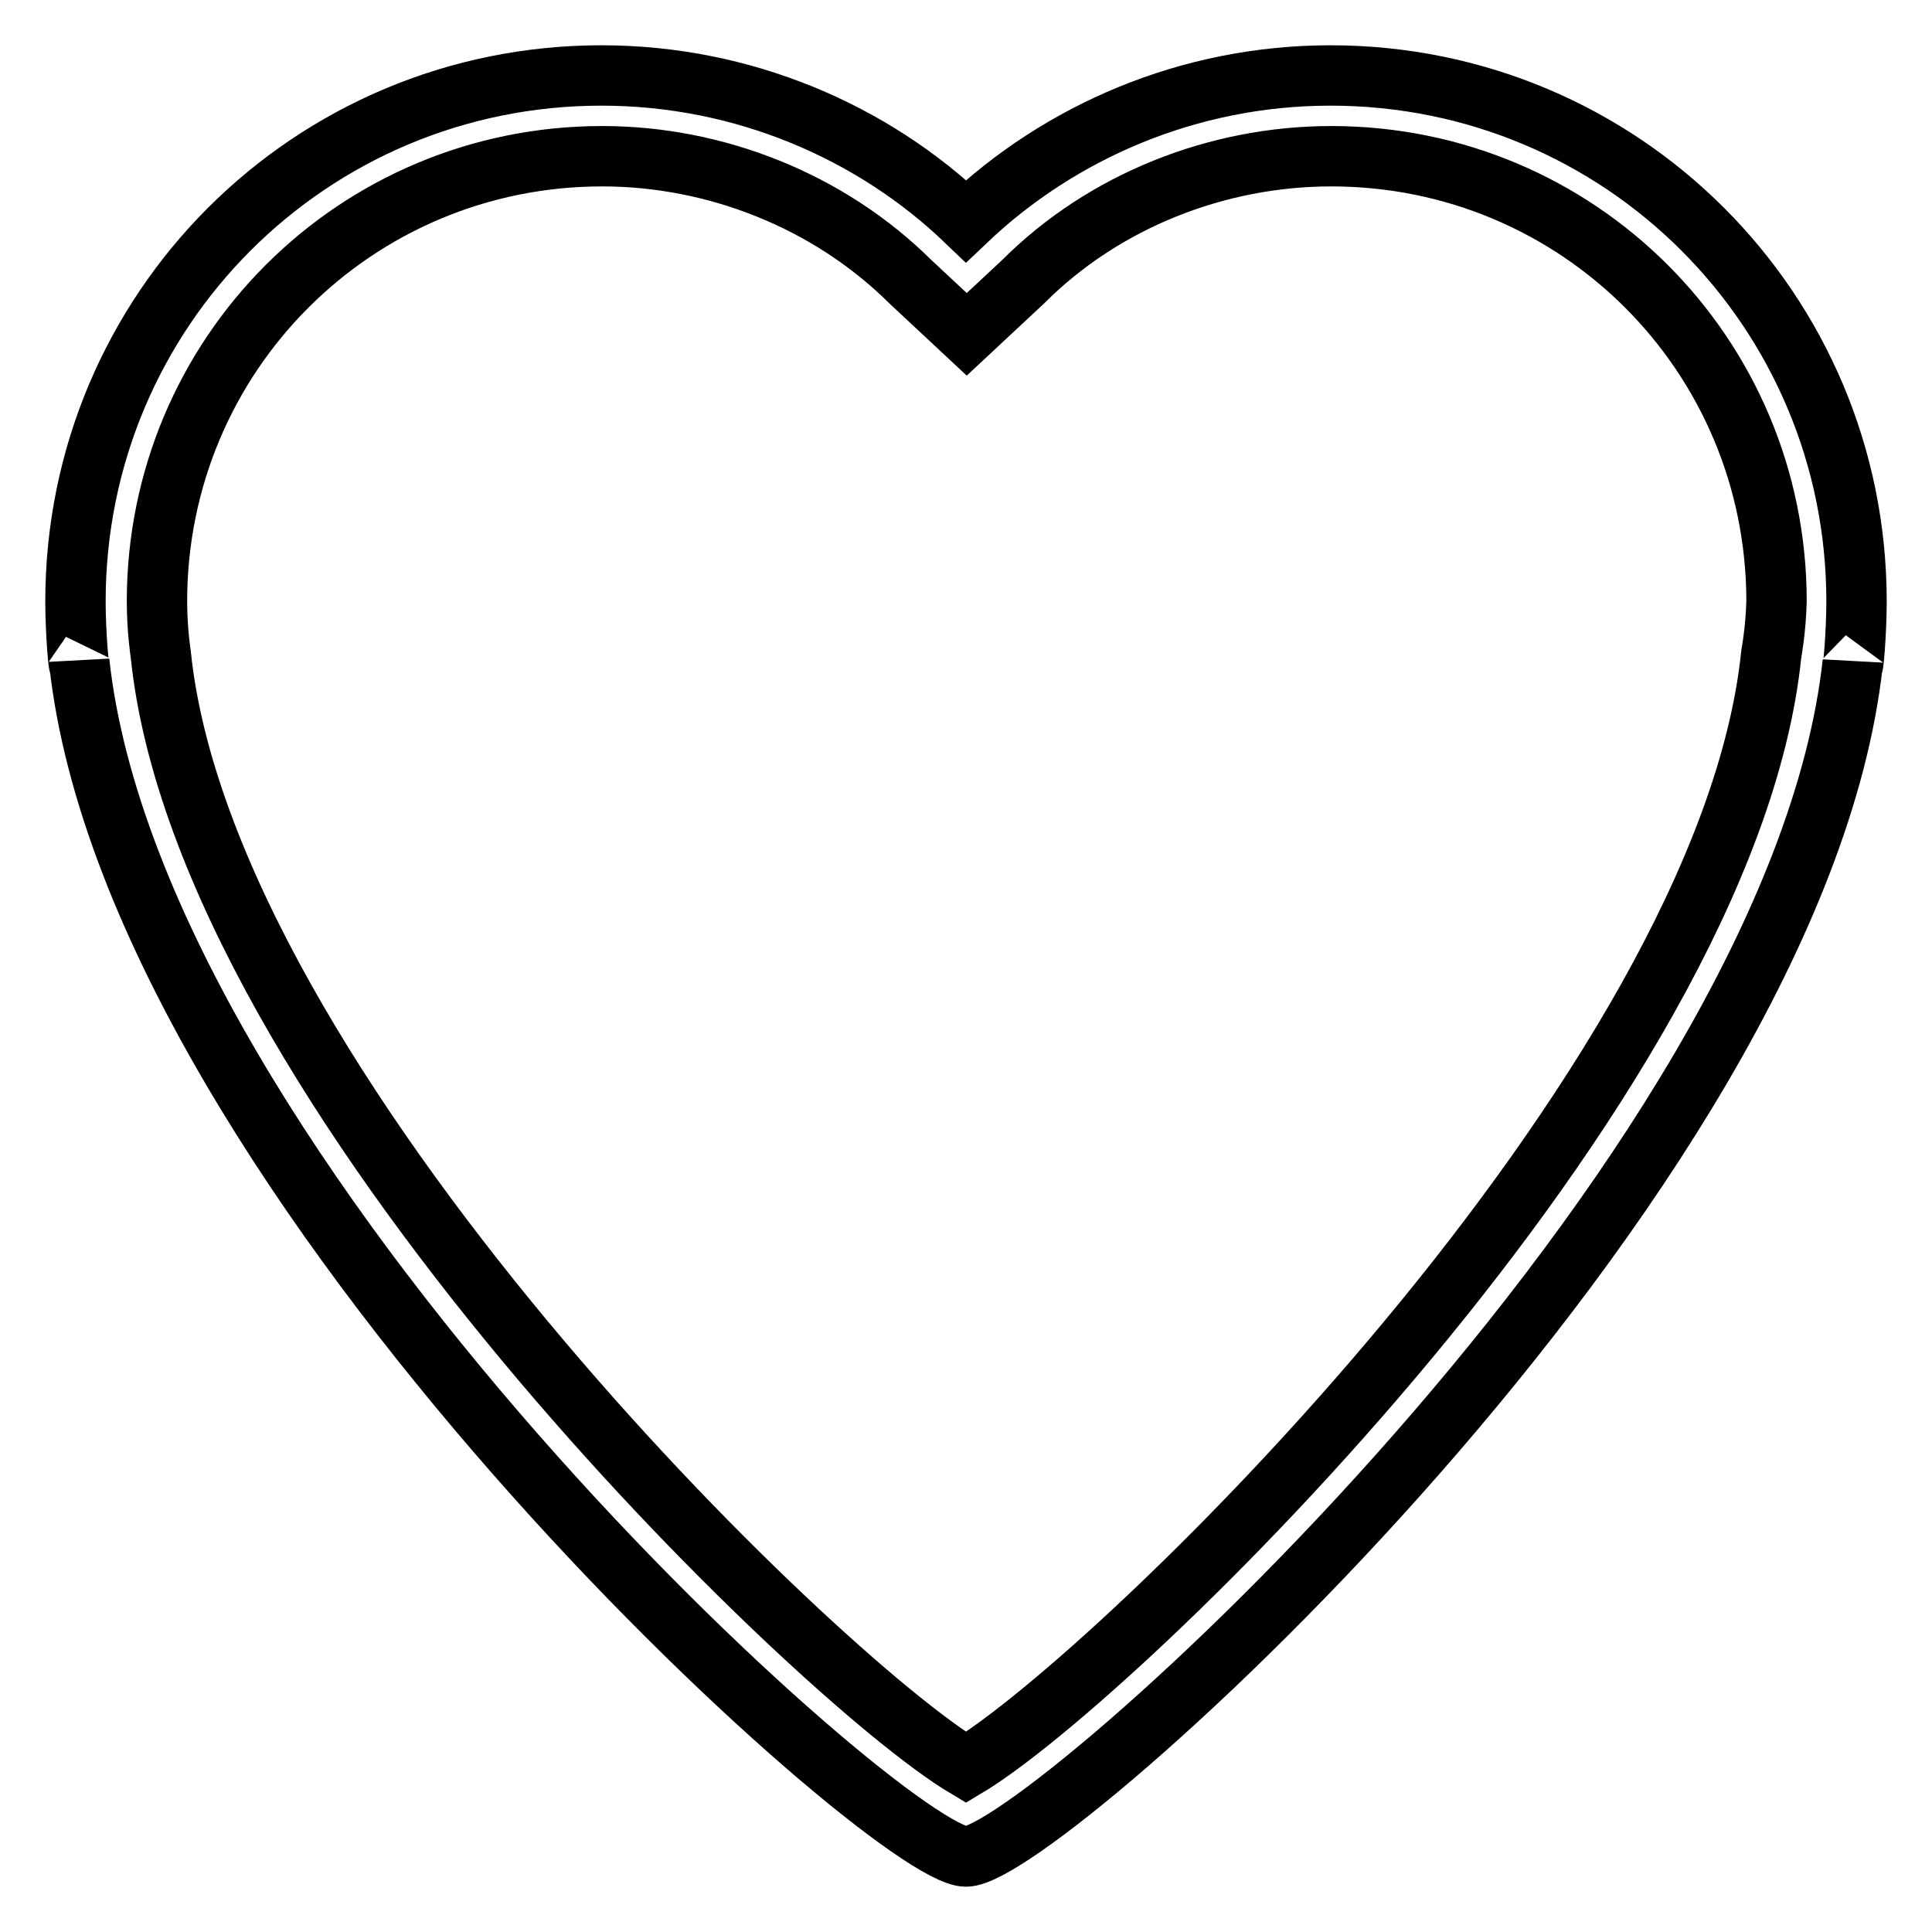
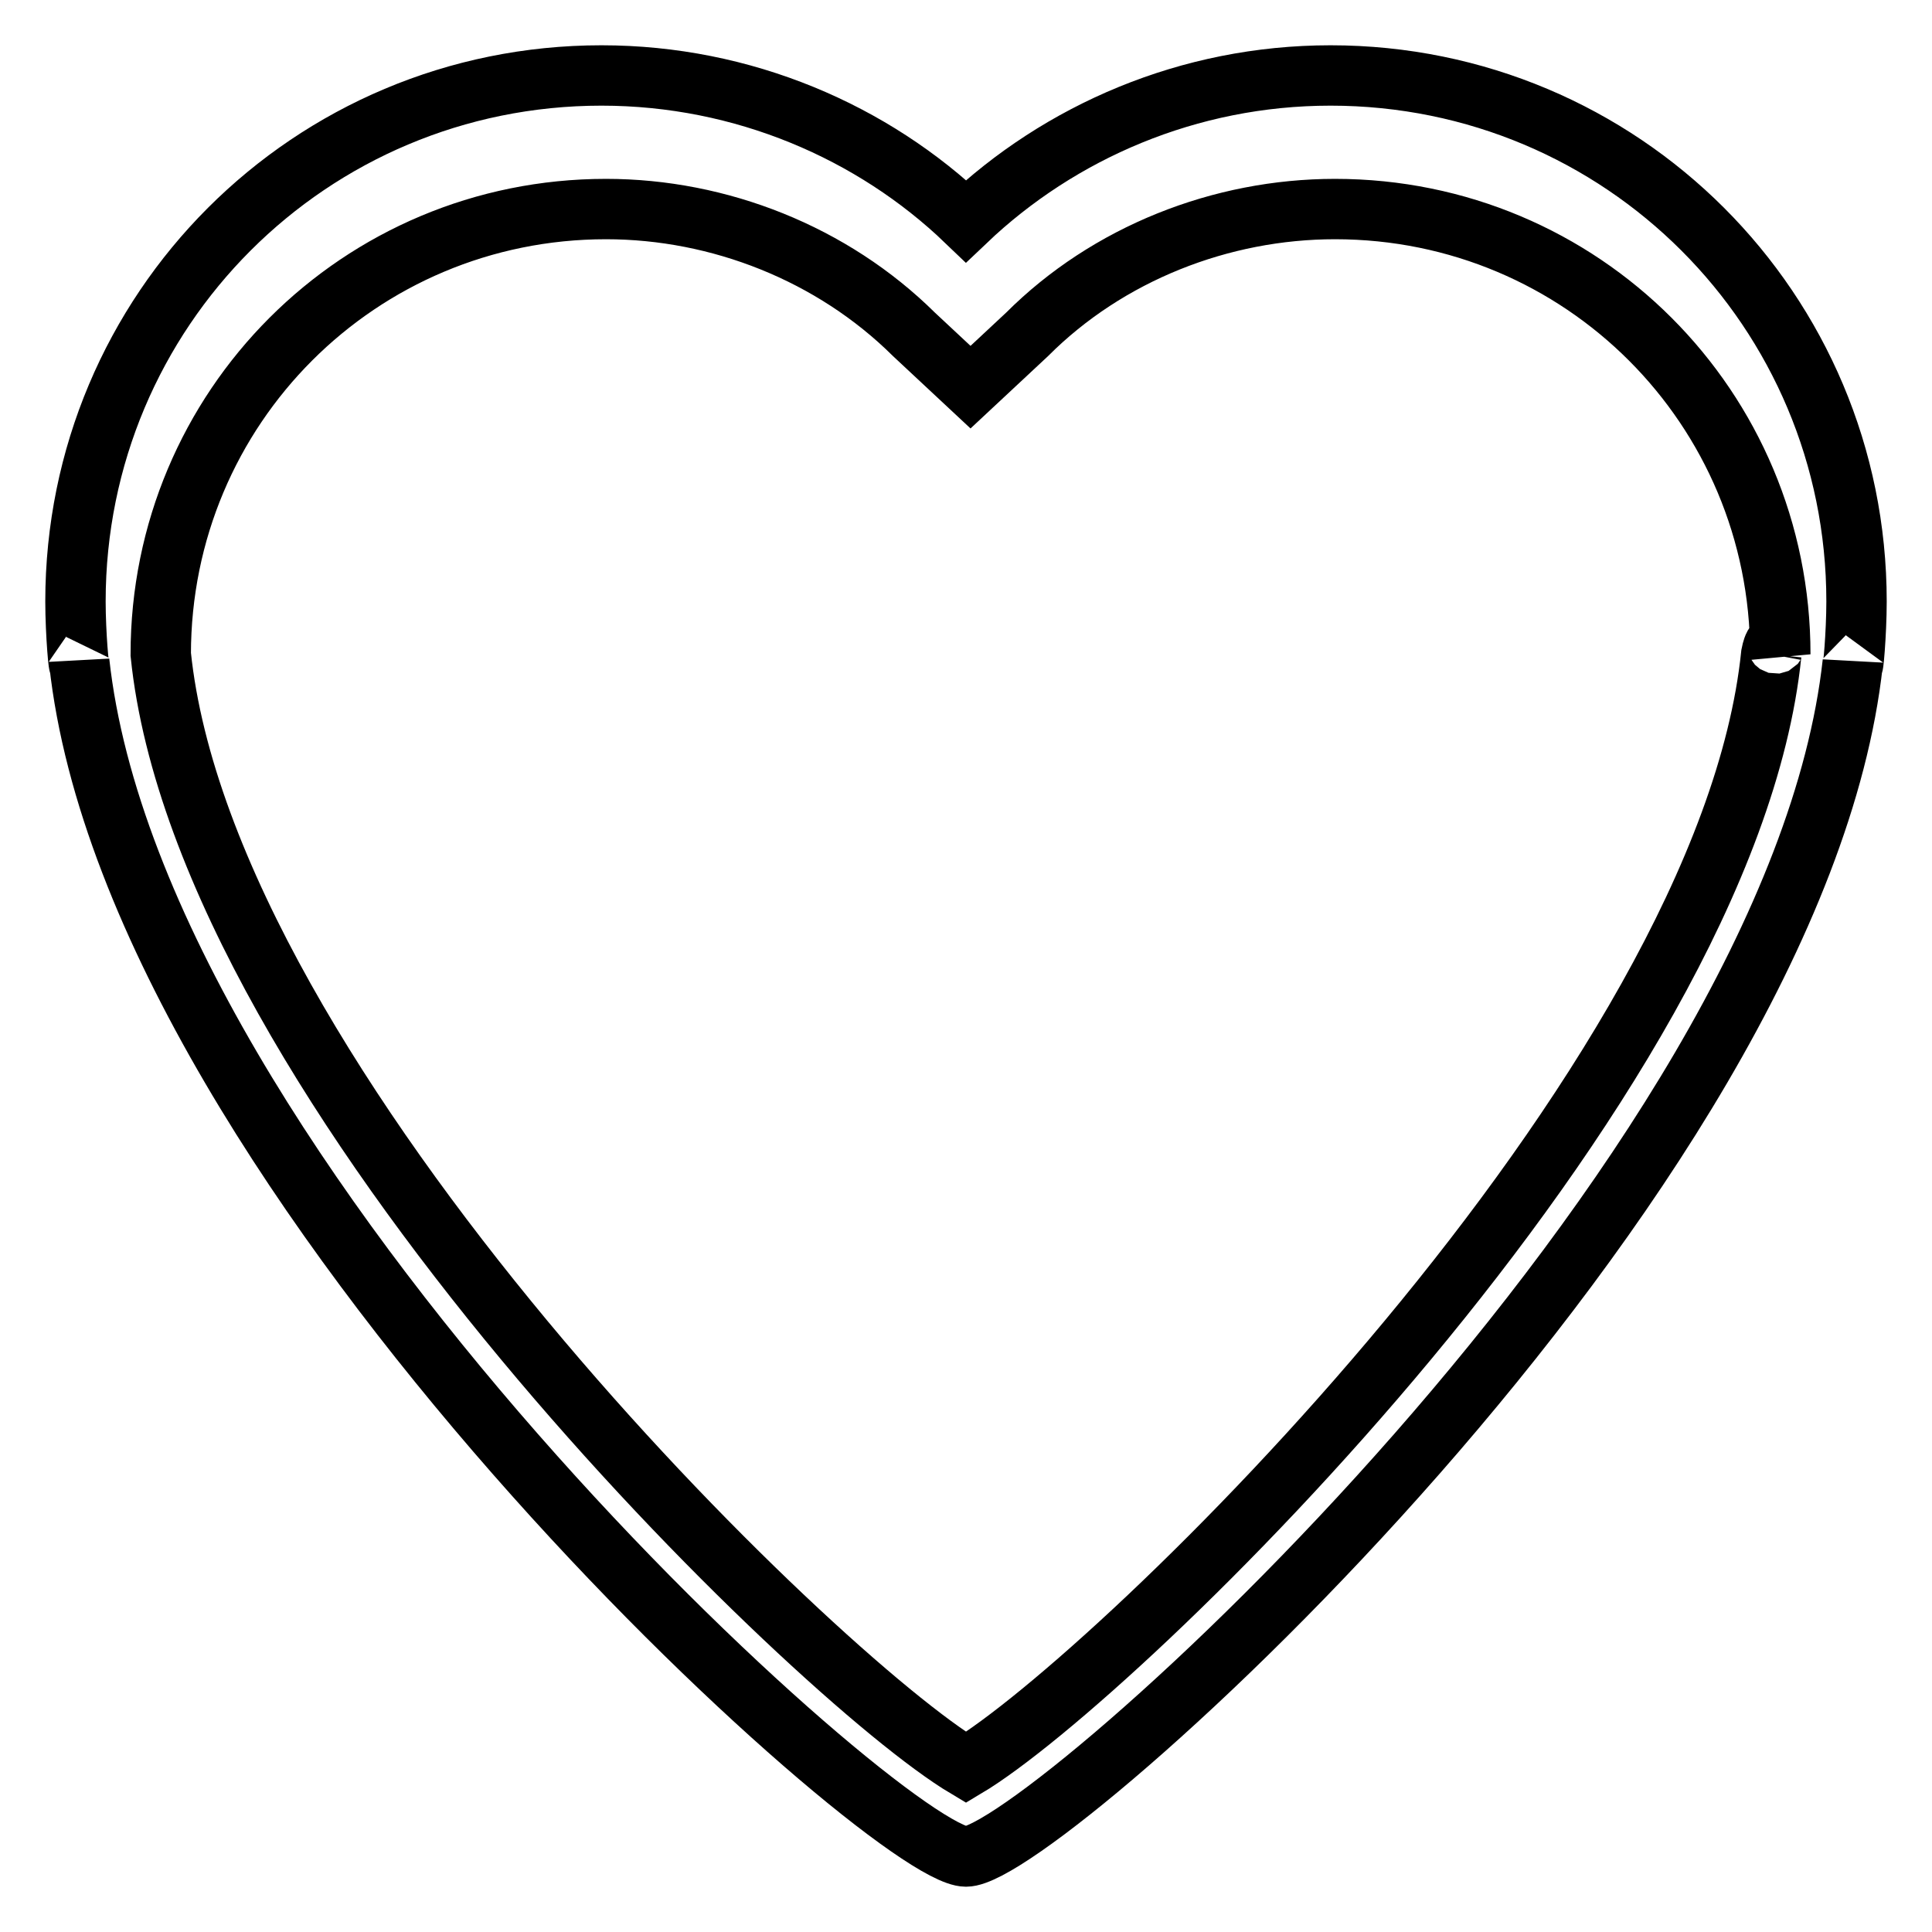
<svg xmlns="http://www.w3.org/2000/svg" version="1.1" x="0px" y="0px" viewBox="0 0 256 256" enable-background="new 0 0 256 256" xml:space="preserve">
  <g>
-     <path stroke-width="8" fill-opacity="0" stroke="#000000" d="M246,79.7c0-38.6-31.1-69.7-69.7-69.7c-18.8,0-35.9,7.5-48.3,19.3C115.7,17.5,98.5,10,79.7,10 C41.1,10,10,41.1,10,79.7c0,4.3,0.5,9.7,0.5,8C18,156.4,117.8,246,128,246c10.2,0,110-89.6,117.5-158.2C245.5,89.4,246,84,246,79.7 z M234.7,86.7c-5.9,57.4-86.9,135.7-106.7,147.5C108.2,222.4,27.2,144.1,21.3,86.7c0,0-0.5-3.2-0.5-7c0-32.7,26.3-59,59-59 c15,0,30,5.9,40.8,16.6l7.5,7l7.5-7c10.7-10.7,25.7-16.6,40.8-16.6c32.7,0,59,26.3,59,59C235.3,83.5,234.7,86.7,234.7,86.7z" />
+     <path stroke-width="8" fill-opacity="0" stroke="#000000" d="M246,79.7c0-38.6-31.1-69.7-69.7-69.7c-18.8,0-35.9,7.5-48.3,19.3C115.7,17.5,98.5,10,79.7,10 C41.1,10,10,41.1,10,79.7c0,4.3,0.5,9.7,0.5,8C18,156.4,117.8,246,128,246c10.2,0,110-89.6,117.5-158.2C245.5,89.4,246,84,246,79.7 z M234.7,86.7c-5.9,57.4-86.9,135.7-106.7,147.5C108.2,222.4,27.2,144.1,21.3,86.7c0-32.7,26.3-59,59-59 c15,0,30,5.9,40.8,16.6l7.5,7l7.5-7c10.7-10.7,25.7-16.6,40.8-16.6c32.7,0,59,26.3,59,59C235.3,83.5,234.7,86.7,234.7,86.7z" />
  </g>
</svg>